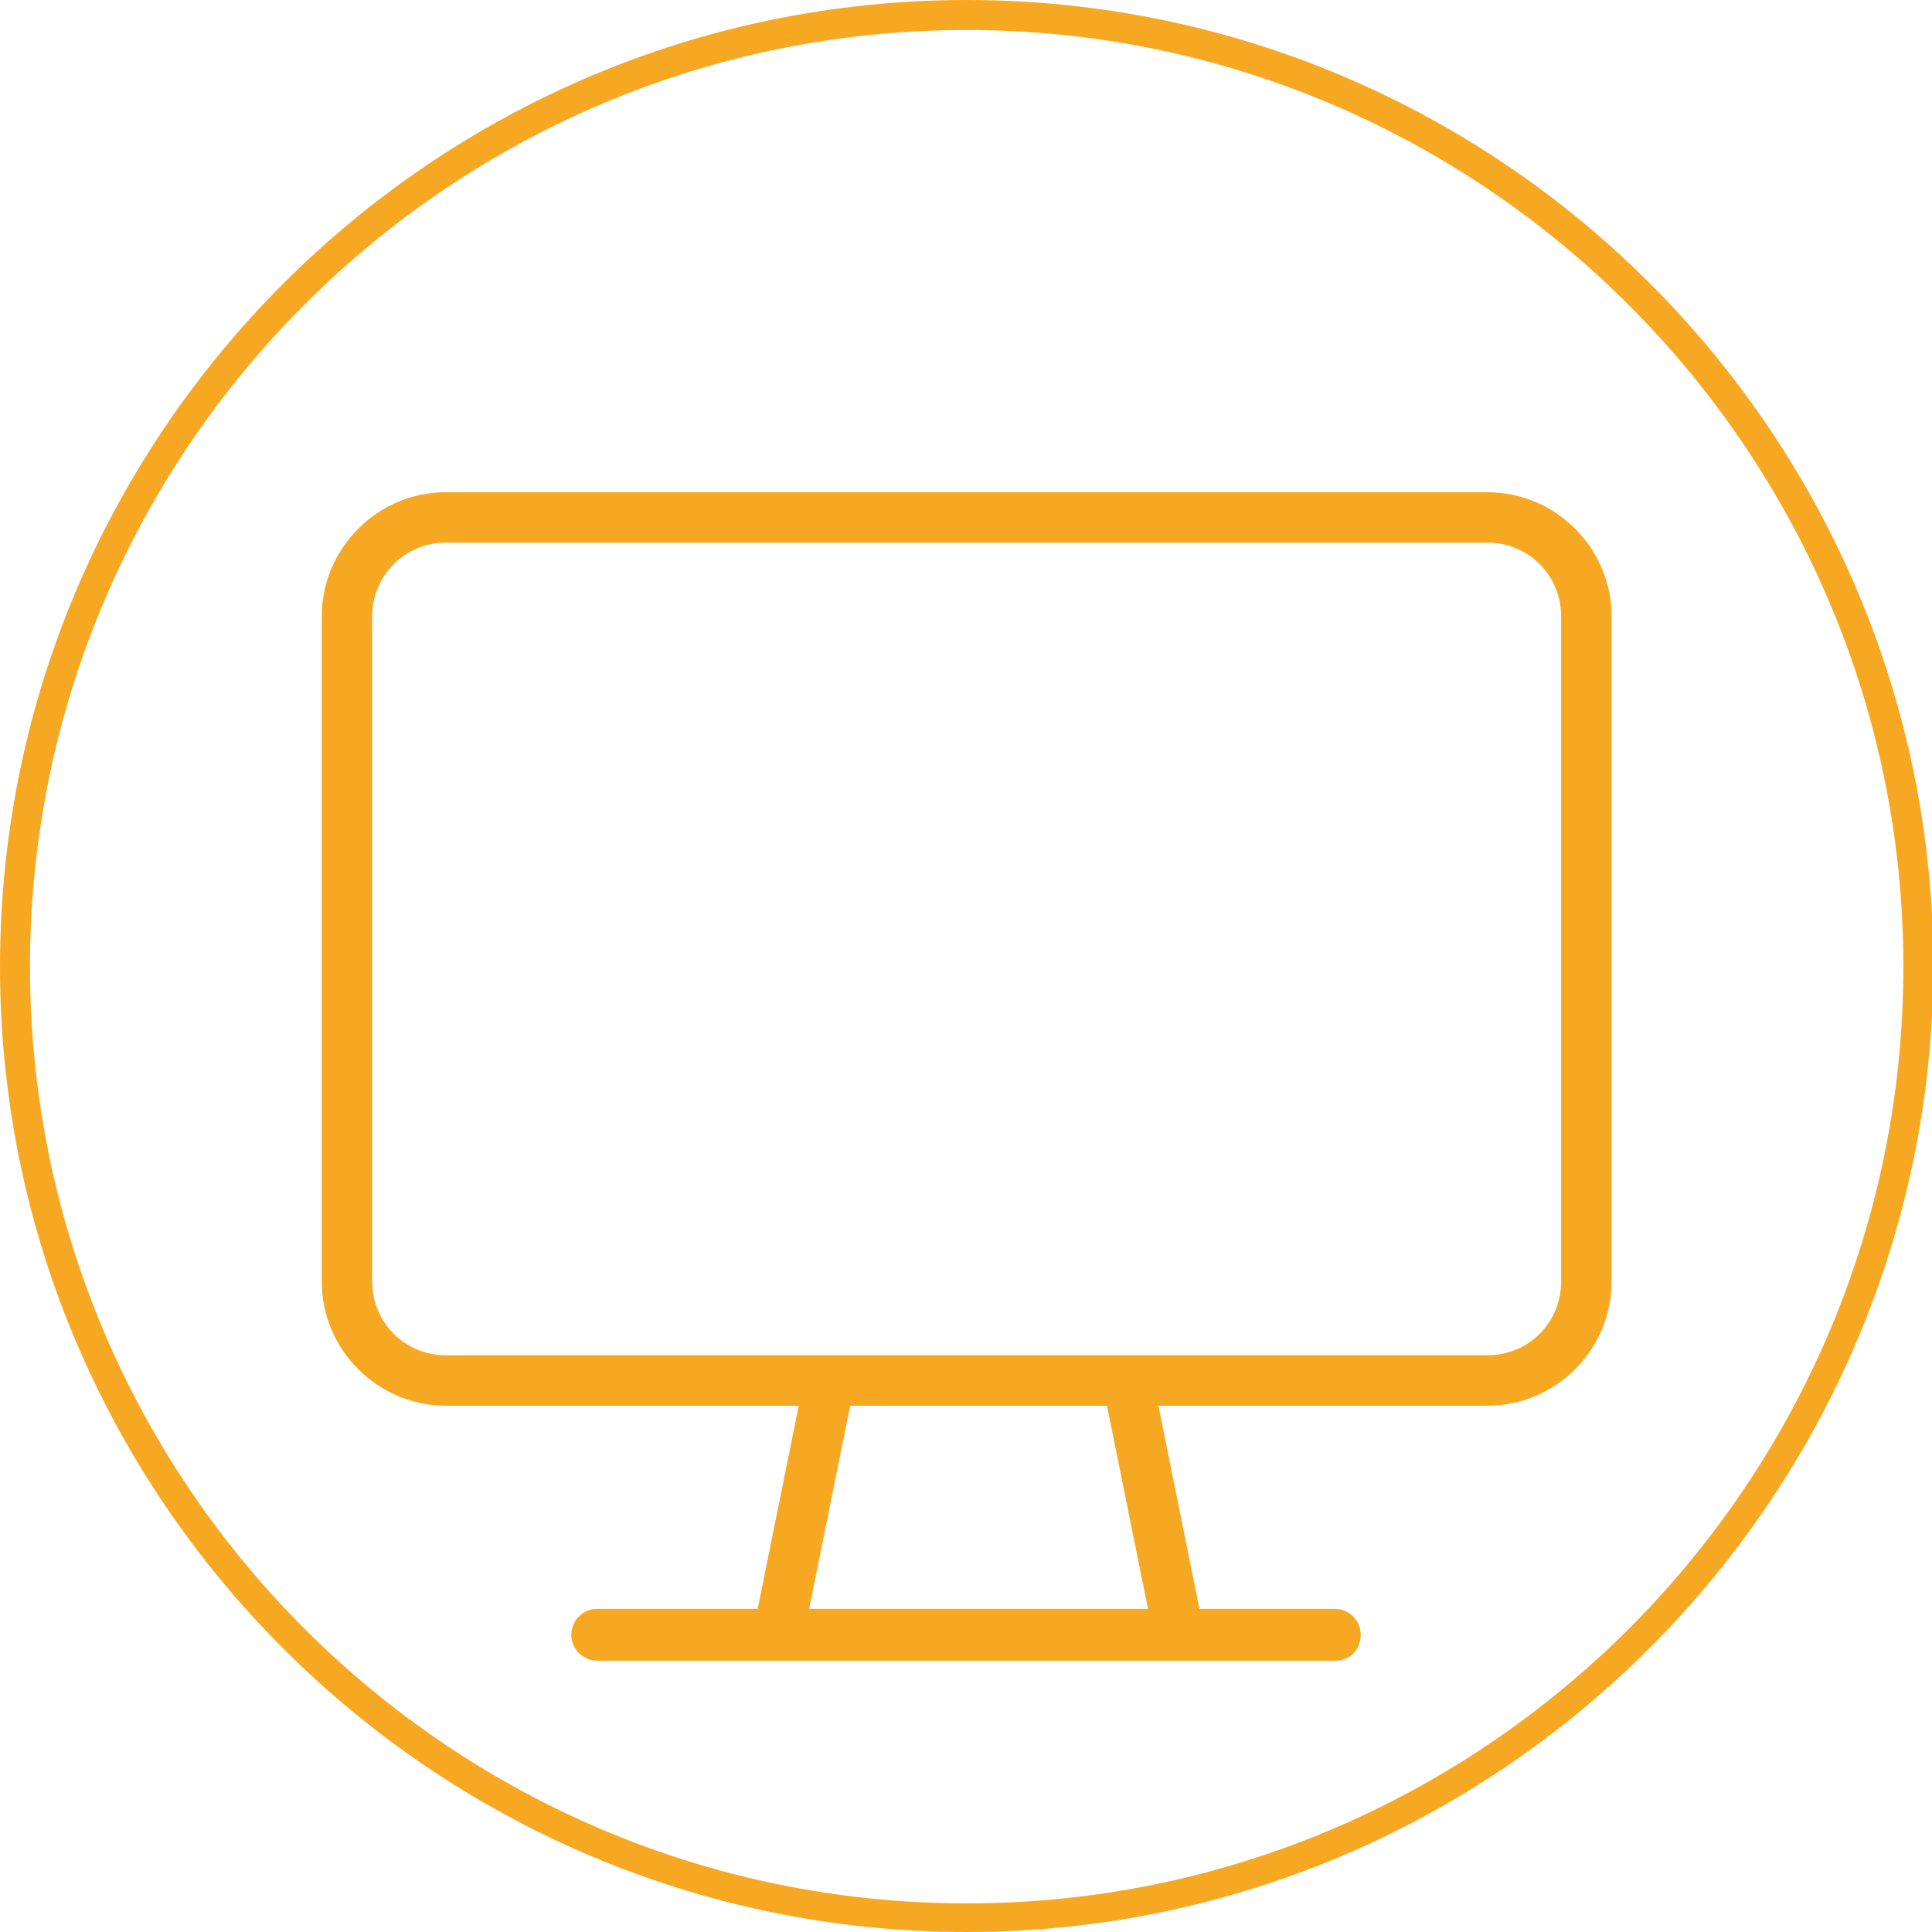
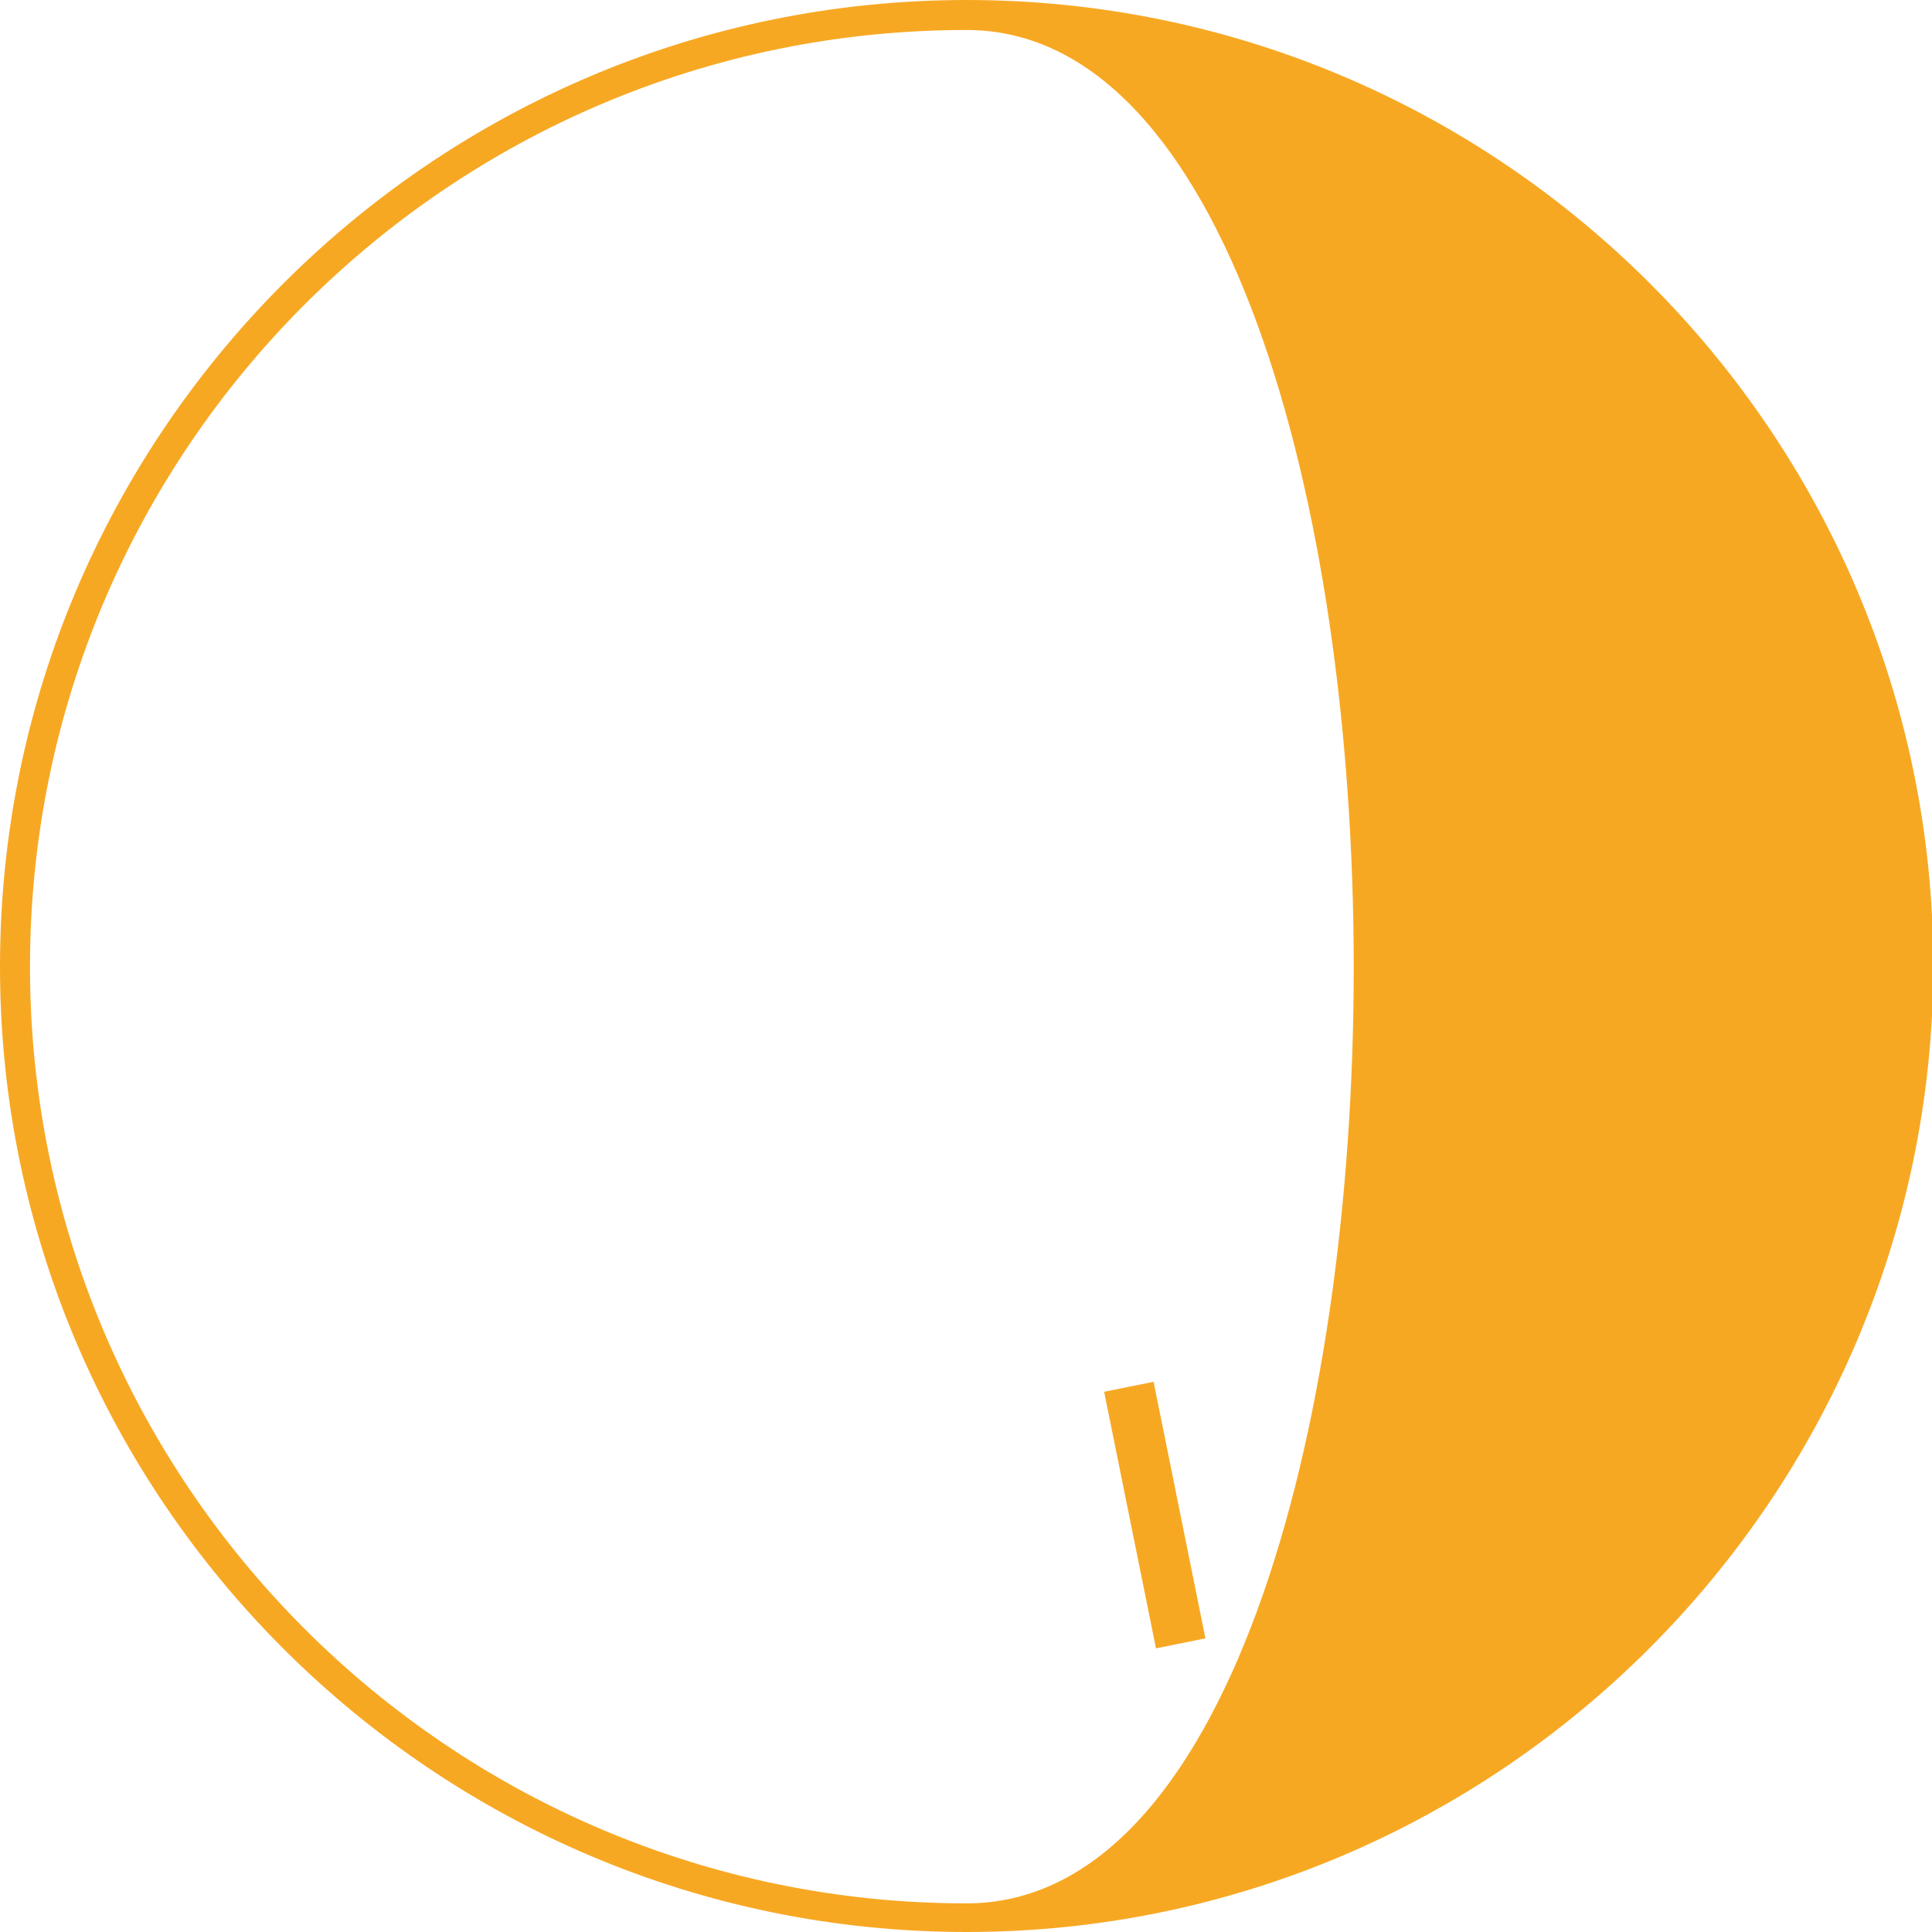
<svg xmlns="http://www.w3.org/2000/svg" id="Calque_1" x="0px" y="0px" viewBox="0 0 141.7 141.7" style="enable-background:new 0 0 141.7 141.7;" xml:space="preserve">
  <style type="text/css">	.st0{fill:#F7A823;}</style>
  <g>
    <g>
-       <path class="st0" d="M70.9,141.7C31.8,141.7,0,109.9,0,70.9C0,31.8,31.8,0,70.9,0s70.9,31.8,70.9,70.9   C141.7,109.9,109.9,141.7,70.9,141.7z M70.9,2.2C33,2.2,2.2,33,2.2,70.9s30.8,68.7,68.7,68.7s68.7-30.8,68.7-68.7   S108.7,2.2,70.9,2.2z" />
+       <path class="st0" d="M70.9,141.7C31.8,141.7,0,109.9,0,70.9C0,31.8,31.8,0,70.9,0s70.9,31.8,70.9,70.9   C141.7,109.9,109.9,141.7,70.9,141.7z M70.9,2.2C33,2.2,2.2,33,2.2,70.9s30.8,68.7,68.7,68.7S108.7,2.2,70.9,2.2z" />
    </g>
  </g>
  <g>
-     <path class="st0" d="M32.7,39.8c-3,0-5.4,2.4-5.4,5.4V94c0,3,2.4,5.4,5.4,5.4h76.4c3,0,5.4-2.4,5.4-5.4V45.2c0-3-2.4-5.4-5.4-5.4  H32.7z M109.1,103.1H32.7c-5,0-9.1-4.1-9.1-9.1V45.2c0-5,4.1-9.1,9.1-9.1h76.4c5,0,9.1,4.1,9.1,9.1V94  C118.2,99,114.1,103.1,109.1,103.1" />
-   </g>
-   <rect x="49.3" y="109.3" transform="matrix(0.198 -0.98 0.98 0.198 -61.743 146.845)" class="st0" width="19.2" height="3.7" />
+     </g>
  <rect x="82.9" y="101.5" transform="matrix(0.98 -0.198 0.198 0.98 -20.357 19.023)" class="st0" width="3.7" height="19.2" />
-   <path class="st0" d="M97.9,121.8H43.8c-1,0-1.9-0.8-1.9-1.9c0-1,0.8-1.9,1.9-1.9h54.1c1,0,1.9,0.8,1.9,1.9 C99.8,121,99,121.8,97.9,121.8" />
</svg>